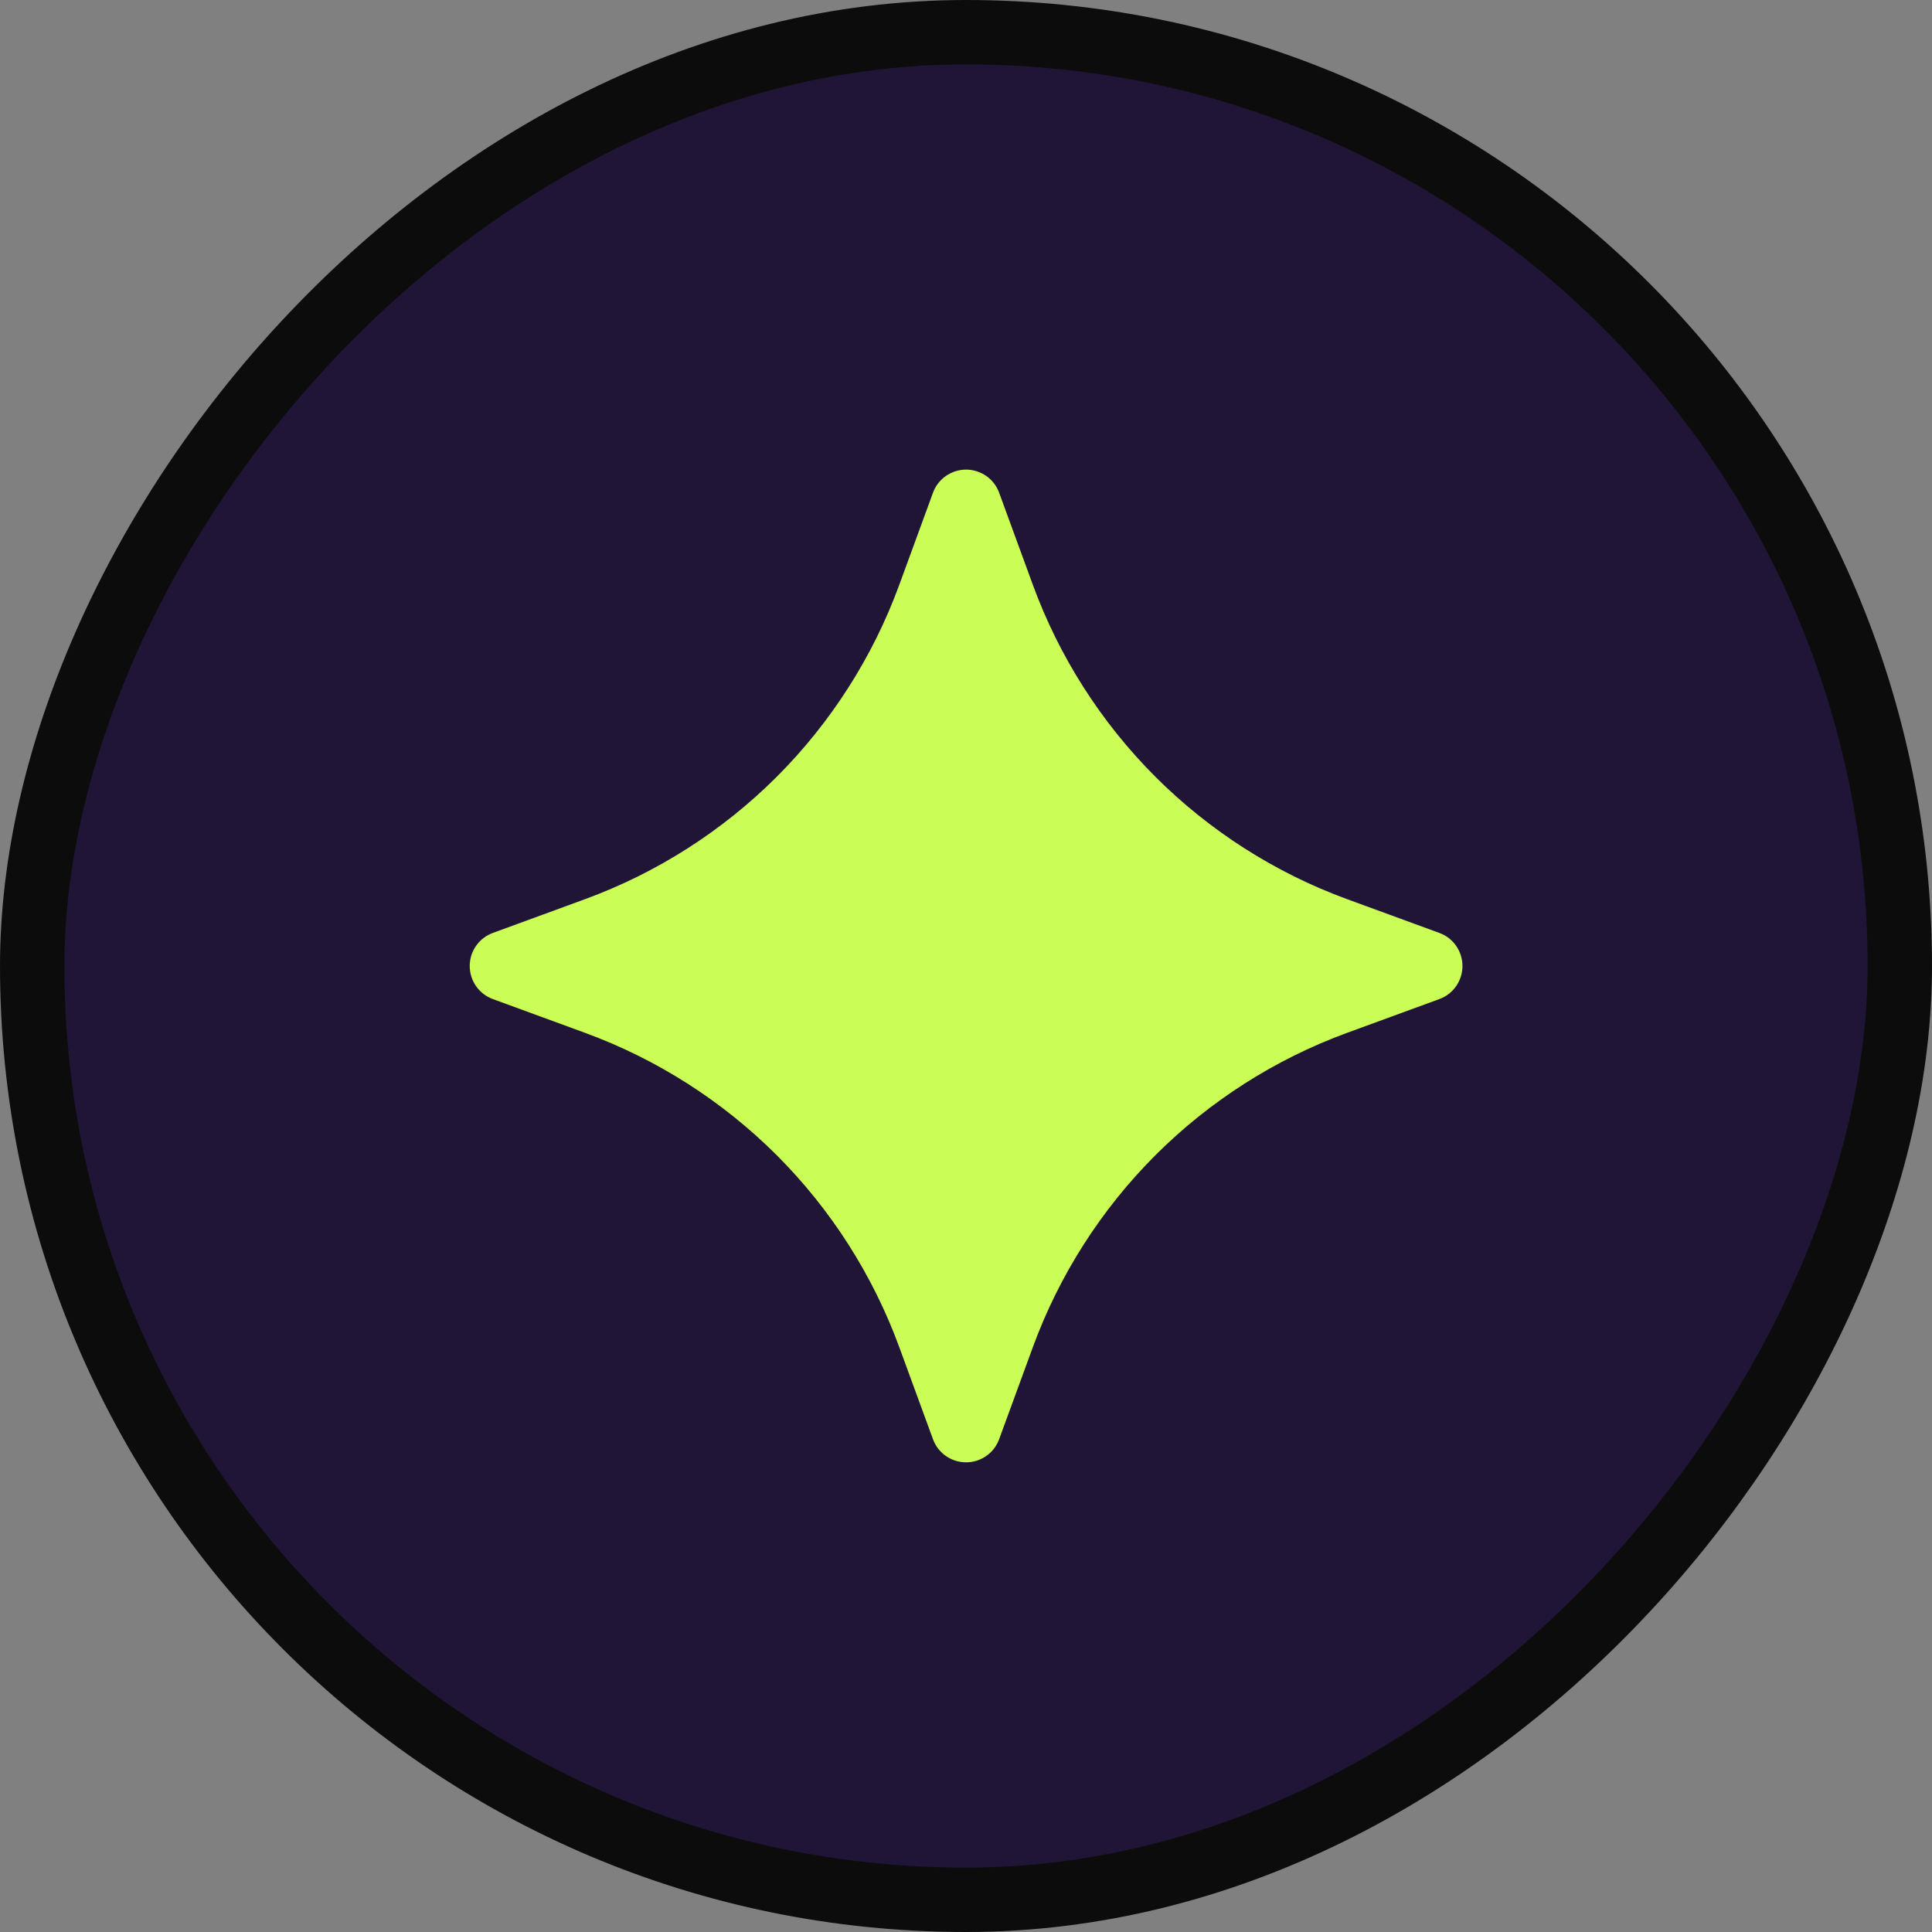
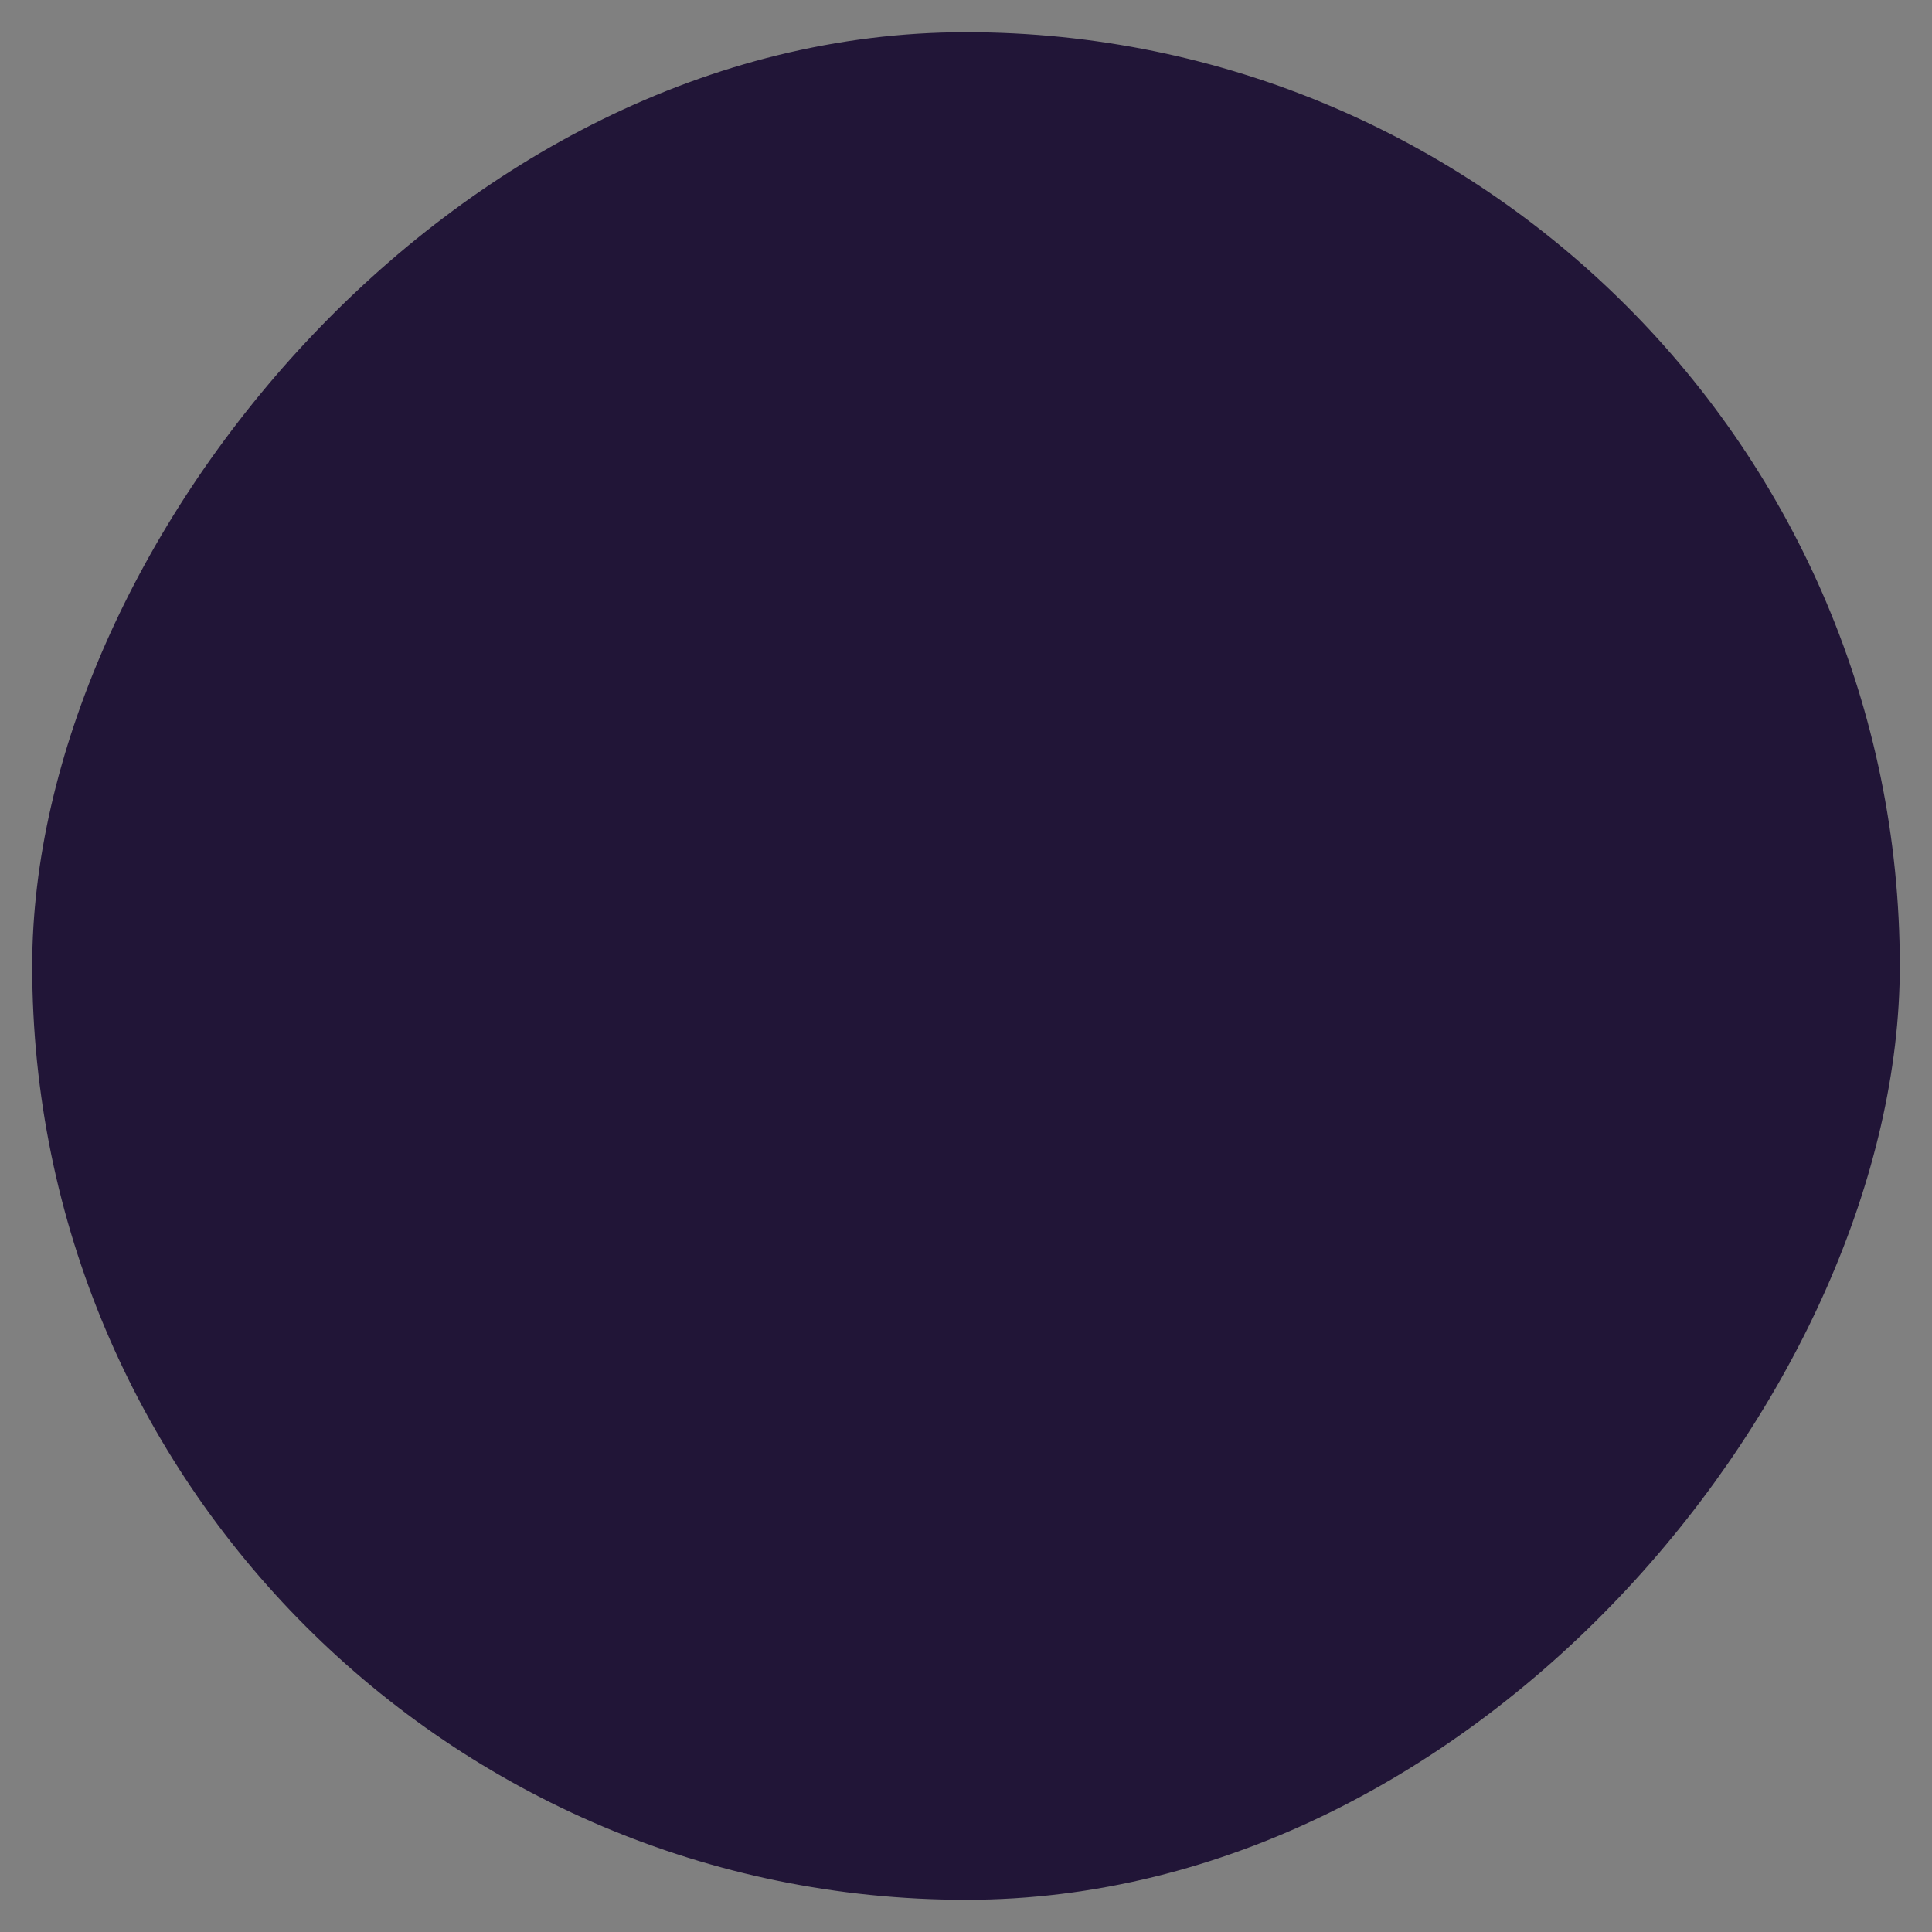
<svg xmlns="http://www.w3.org/2000/svg" width="30" height="30" viewBox="0 0 30 30" fill="none">
  <rect x="0" y="0" width="30" height="30" fill="#808080" stroke="none" />
  <rect x="-0.5" y="0.5" width="29" height="29" rx="14.5" transform="matrix(-1 0 0 1 29 0)" fill="#211537" />
-   <rect x="-0.5" y="0.5" width="29" height="29" rx="14.5" transform="matrix(-1 0 0 1 29 0)" stroke="#0C0C0C" />
-   <path d="M15.515 7.652C15.477 7.547 15.407 7.455 15.315 7.391C15.223 7.327 15.113 7.292 15.001 7.292C14.889 7.292 14.779 7.327 14.687 7.391C14.595 7.455 14.525 7.547 14.487 7.652L13.964 9.081C13.554 10.2 12.905 11.217 12.062 12.061C11.218 12.904 10.201 13.553 9.082 13.963L7.654 14.486C7.549 14.524 7.457 14.594 7.393 14.686C7.328 14.778 7.294 14.888 7.294 15C7.294 15.112 7.328 15.222 7.393 15.314C7.457 15.406 7.549 15.476 7.654 15.514L9.082 16.037C10.201 16.447 11.218 17.096 12.062 17.939C12.905 18.783 13.554 19.8 13.964 20.919L14.487 22.347C14.525 22.452 14.595 22.544 14.687 22.608C14.779 22.672 14.889 22.707 15.001 22.707C15.113 22.707 15.223 22.672 15.315 22.608C15.407 22.544 15.477 22.452 15.515 22.347L16.038 20.919C16.448 19.8 17.097 18.783 17.94 17.939C18.784 17.096 19.8 16.447 20.92 16.037L22.349 15.514C22.454 15.476 22.546 15.406 22.61 15.314C22.674 15.222 22.709 15.112 22.709 15C22.709 14.888 22.674 14.778 22.61 14.686C22.546 14.594 22.454 14.524 22.349 14.486L20.92 13.963C19.8 13.553 18.784 12.904 17.94 12.061C17.097 11.217 16.448 10.2 16.038 9.081L15.515 7.652Z" fill="#CAFD56" />
</svg>